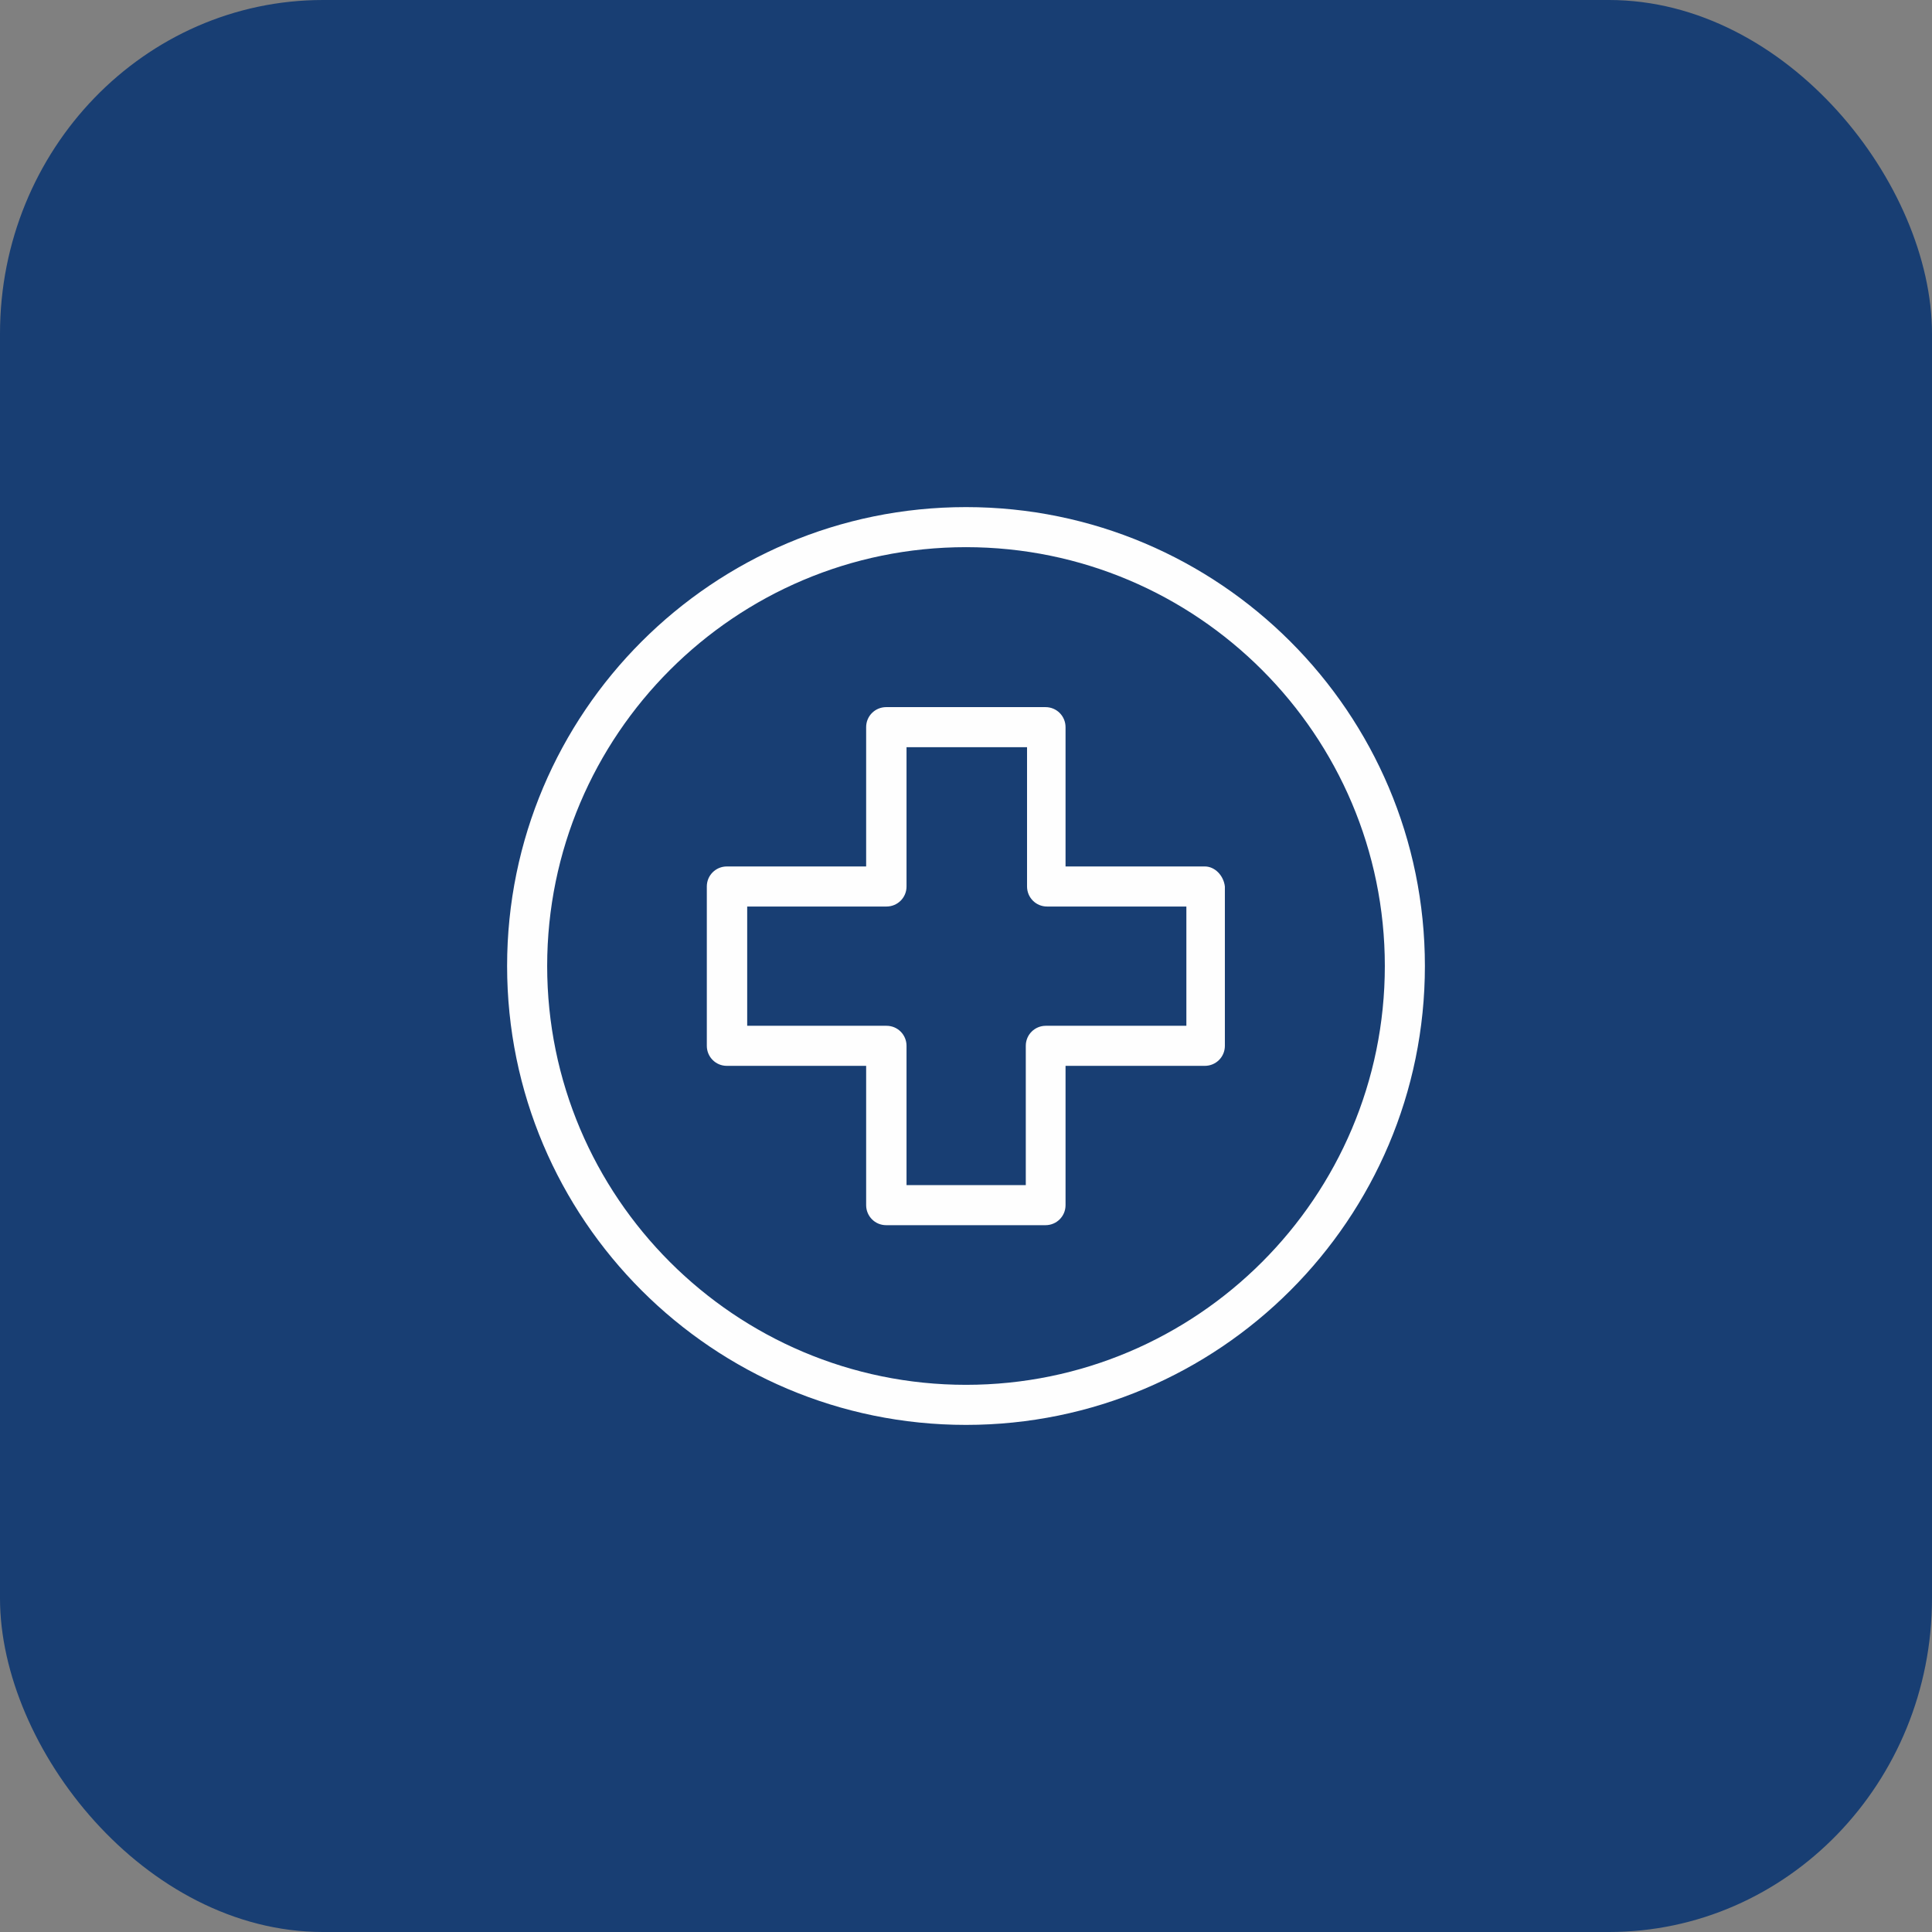
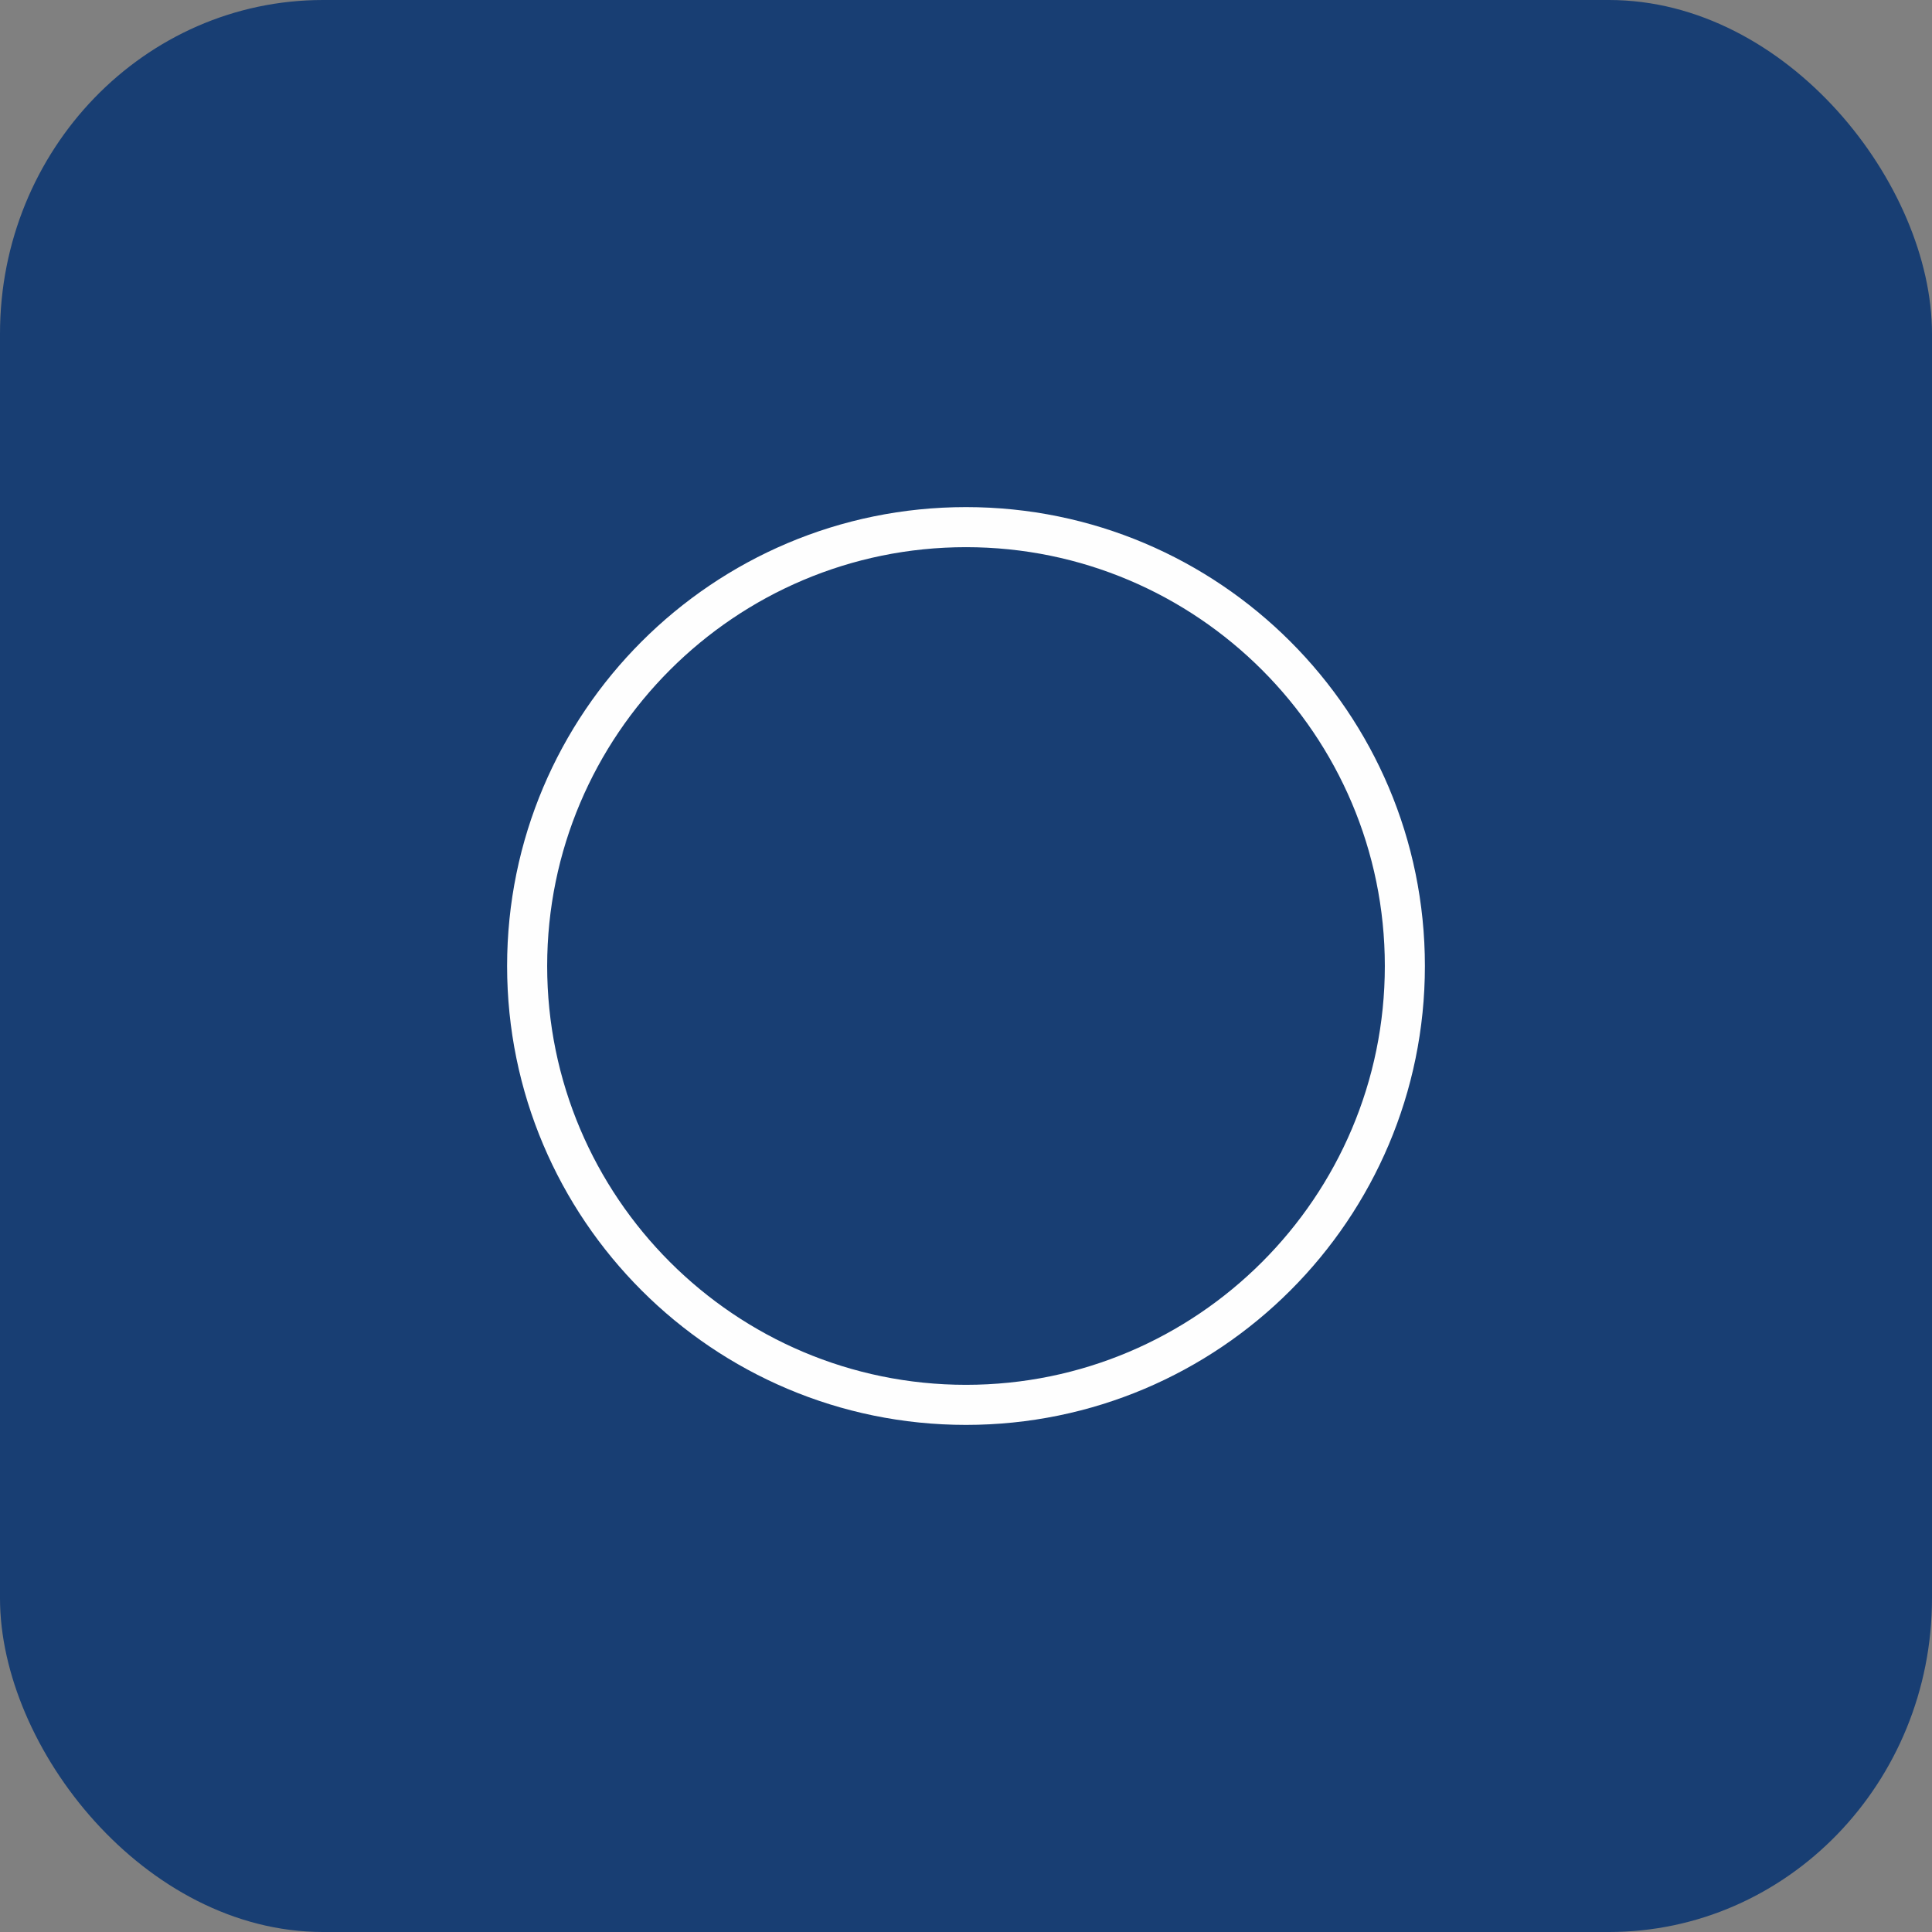
<svg xmlns="http://www.w3.org/2000/svg" xml:space="preserve" width="9.842mm" height="9.842mm" style="shape-rendering:geometricPrecision; text-rendering:geometricPrecision; image-rendering:optimizeQuality; fill-rule:evenodd; clip-rule:evenodd" viewBox="0 0 61.72 61.72">
  <rect x="0" y="0" width="61.72" height="61.72" fill="#808080" stroke="none" />
  <defs>
    <style type="text/css">
   
    .fil0 {fill:#183E73}
    .fil1 {fill:#FEFEFE;fill-rule:nonzero}
   
  </style>
  </defs>
  <g id="Camada_x0020_1">
    <rect class="fil0" x="-0" y="-0" width="61.72" height="61.72" rx="10.32" ry="10.66" />
    <path class="fil1" d="M30.86 16.2c-8.09,0 -14.66,6.57 -14.66,14.66 0,8.09 6.57,14.66 14.66,14.66 8.09,0 14.66,-6.57 14.66,-14.66 0,-8.09 -6.57,-14.66 -14.66,-14.66zm0 28.04c-7.38,0 -13.38,-6 -13.38,-13.38 0,-7.38 6,-13.38 13.38,-13.38 7.38,0 13.38,6 13.38,13.38 0,7.38 -6,13.38 -13.38,13.38z" />
-     <path class="fil1" d="M38.49 27.68l-4.45 0 0 -4.45c0,-0.35 -0.28,-0.64 -0.64,-0.64l-5.09 0c-0.35,0 -0.64,0.28 -0.64,0.64l0 4.45 -4.45 0c-0.35,0 -0.64,0.28 -0.64,0.64l0 5.09c0,0.35 0.28,0.64 0.64,0.64l4.45 0 0 4.45c0,0.35 0.28,0.64 0.64,0.64l5.09 0c0.35,0 0.64,-0.28 0.64,-0.64l0 -4.45 4.45 0c0.35,0 0.64,-0.28 0.64,-0.64l0 -5.09c-0.04,-0.35 -0.32,-0.64 -0.64,-0.64zm-0.6 5.09l-4.48 0c-0.35,0 -0.64,0.28 -0.64,0.64l0 4.45 -3.81 0 0 -4.45c0,-0.35 -0.28,-0.64 -0.64,-0.64l-4.45 0 0 -3.81 4.45 0c0.35,0 0.64,-0.28 0.64,-0.64l0 -4.45 3.85 0 0 4.45c0,0.35 0.28,0.64 0.64,0.64l4.45 0 0 3.81z" />
  </g>
</svg>